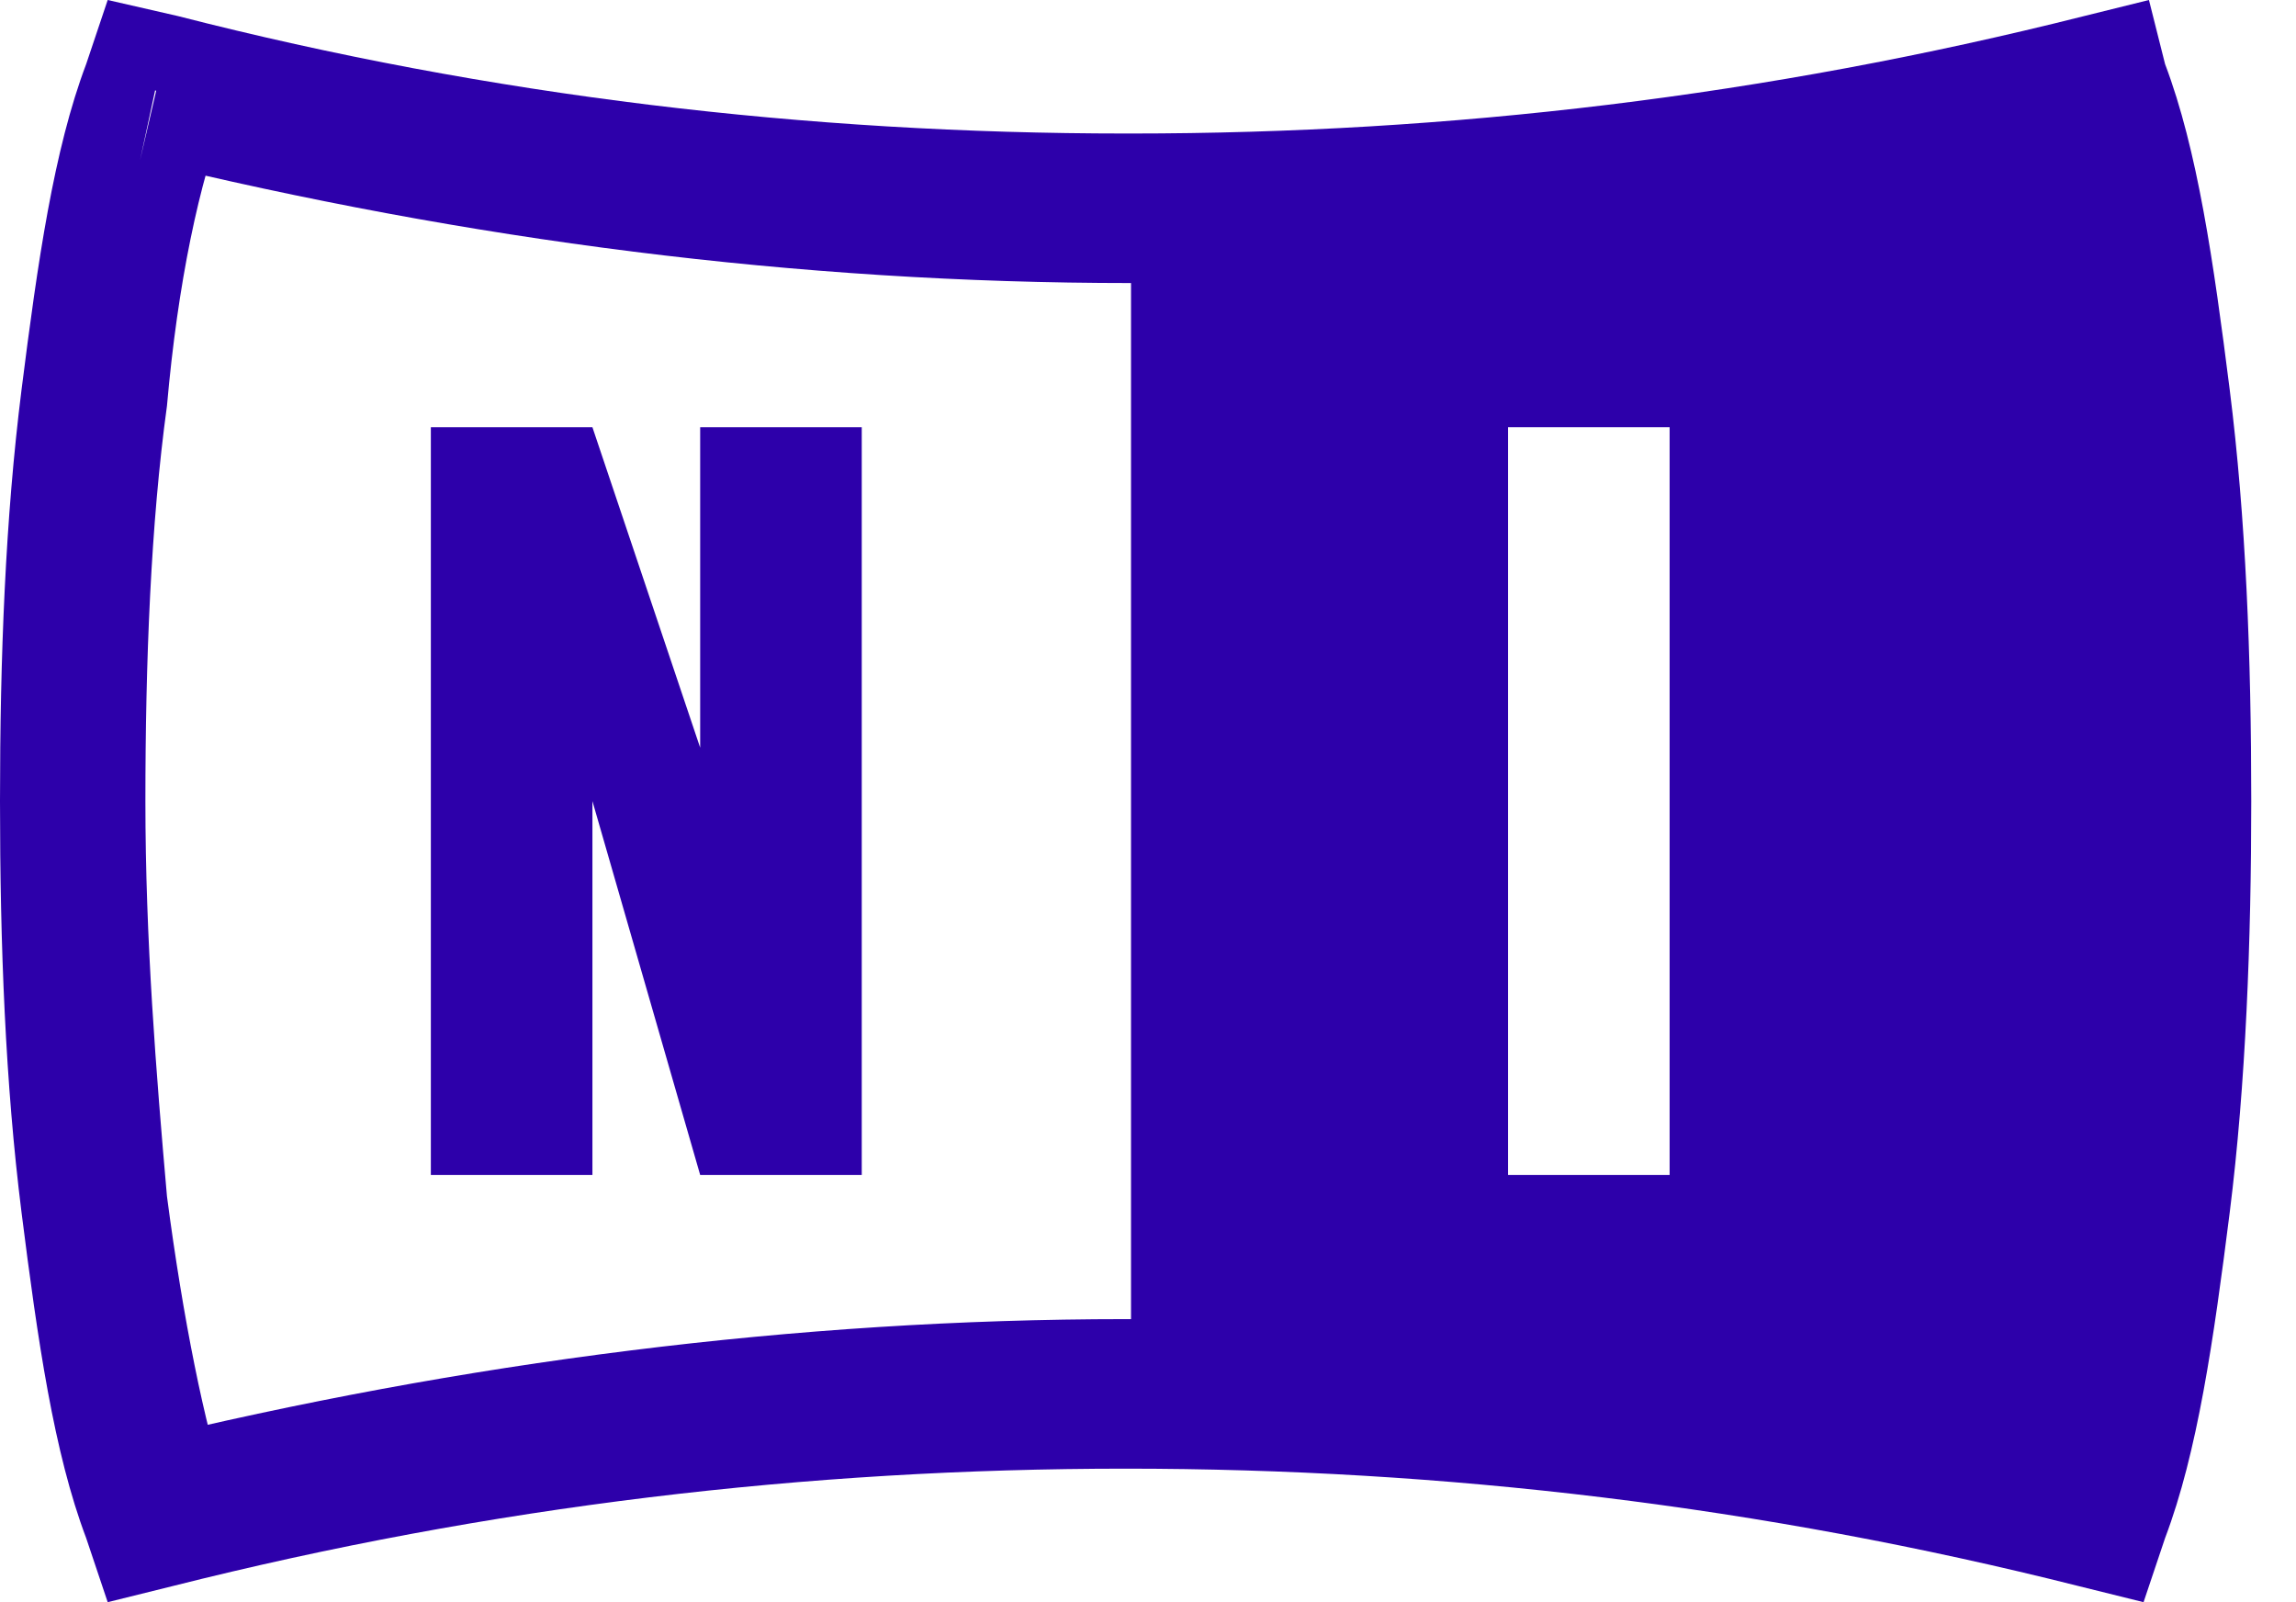
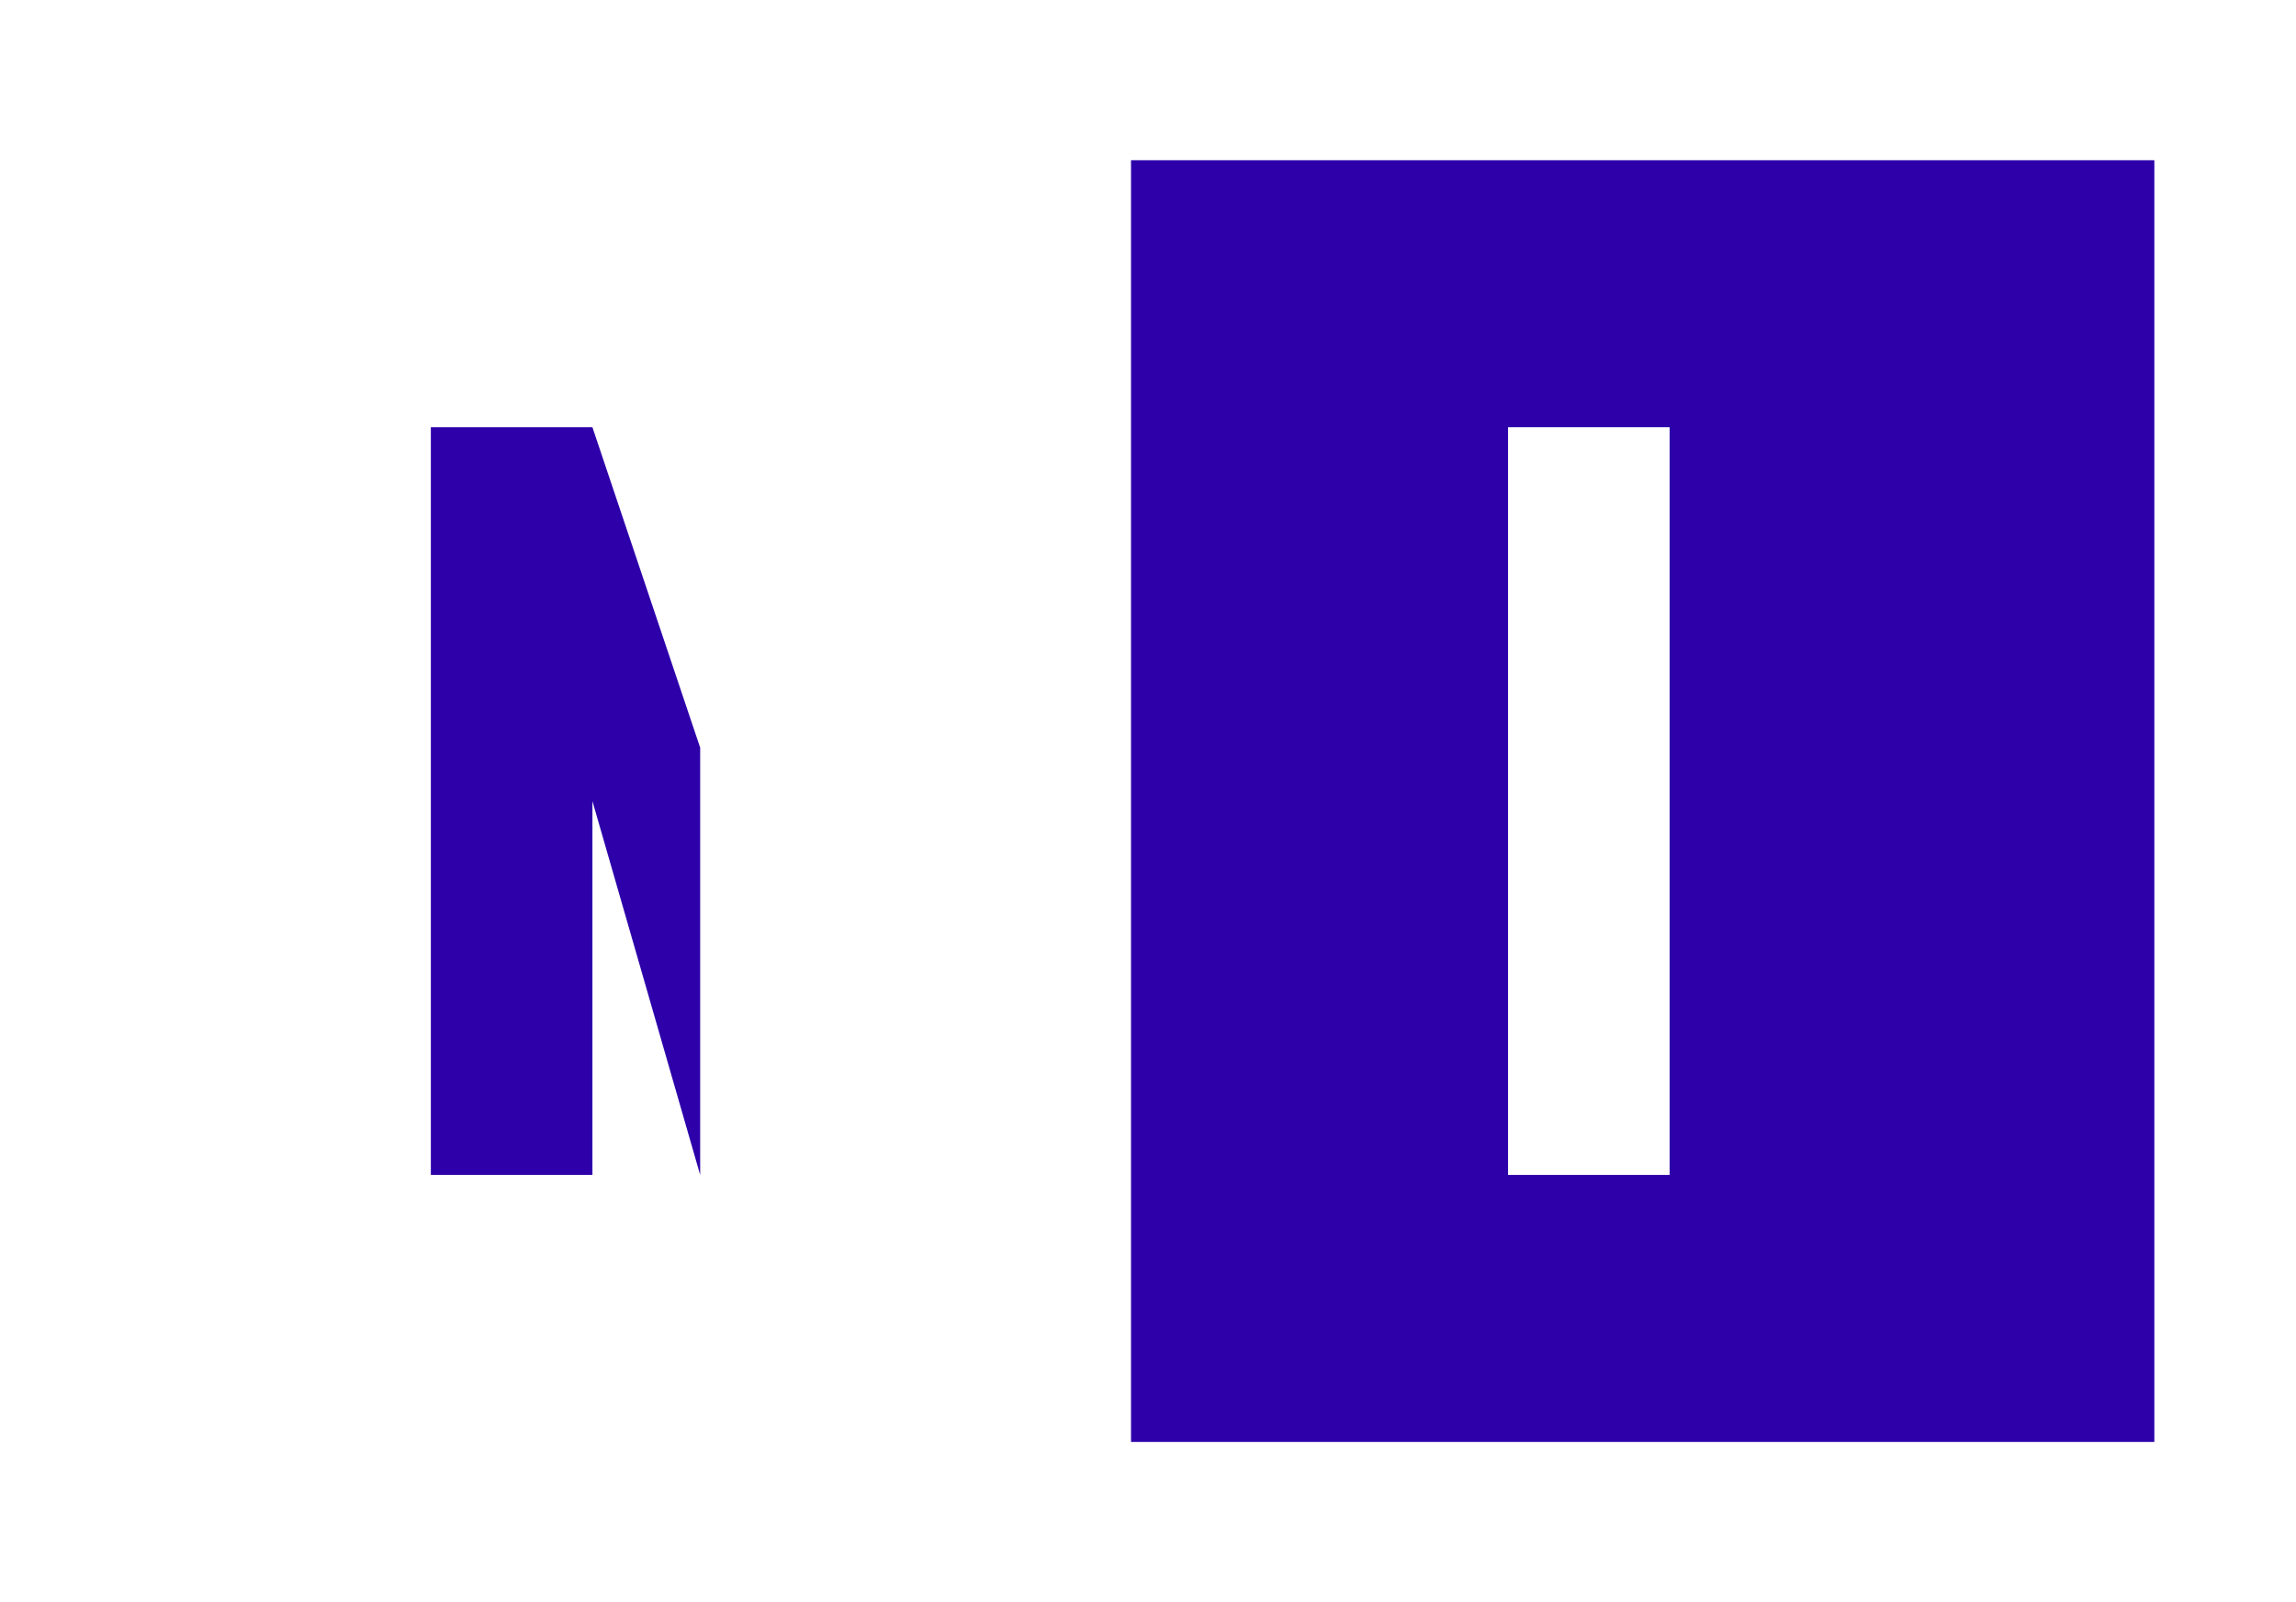
<svg xmlns="http://www.w3.org/2000/svg" width="43" height="30" viewBox="0 0 43 30" fill="none">
  <path d="M40.347 3H21.182V27H40.347V3ZM31.269 22H28.243V8H31.269V22Z" fill="#2D00AA" />
-   <path d="M2.623 3C8.775 4.5 14.928 5.3 21.182 5.3C27.335 5.3 33.589 4.5 39.741 3L38.127 2.1C38.632 3.3 38.934 5.3 39.237 7.6C39.439 9.9 39.641 12.4 39.641 15C39.641 17.6 39.54 20.2 39.237 22.4C39.035 24.7 38.632 26.6 38.127 27.9L39.741 27C33.589 25.5 27.335 24.7 21.182 24.7H21.081C14.928 24.7 8.675 25.5 2.522 27L4.236 27.9C3.833 26.7 3.429 24.7 3.127 22.4C2.925 20.1 2.723 17.6 2.723 15C2.723 12.4 2.824 9.8 3.127 7.6C3.329 5.3 3.732 3.4 4.236 2.1L2.623 3L2.925 1.6L1.614 1.2C1.009 2.8 0.706 4.9 0.403 7.3C0.101 9.7 0 12.3 0 15C0 17.7 0.101 20.3 0.403 22.7C0.706 25.1 1.009 27.2 1.614 28.8L2.017 30L3.228 29.7C9.179 28.2 15.13 27.5 21.081 27.5C27.032 27.5 32.983 28.2 38.934 29.7L40.145 30L40.548 28.8C41.154 27.2 41.456 25.1 41.759 22.7C42.061 20.3 42.162 17.6 42.162 15C42.162 12.3 42.061 9.7 41.759 7.3C41.456 4.9 41.154 2.8 40.548 1.2L40.246 0L39.035 0.3C33.084 1.8 27.133 2.5 21.182 2.5H21.081C15.13 2.5 9.179 1.8 3.329 0.3L2.017 0L1.614 1.2L2.925 1.7" fill="#2D00AA" />
-   <path d="M11.095 22V15L13.113 22H16.139V8H13.113V14L11.095 8H8.069V22H11.095Z" fill="#2D00AA" />
+   <path d="M11.095 22V15L13.113 22H16.139H13.113V14L11.095 8H8.069V22H11.095Z" fill="#2D00AA" />
</svg>